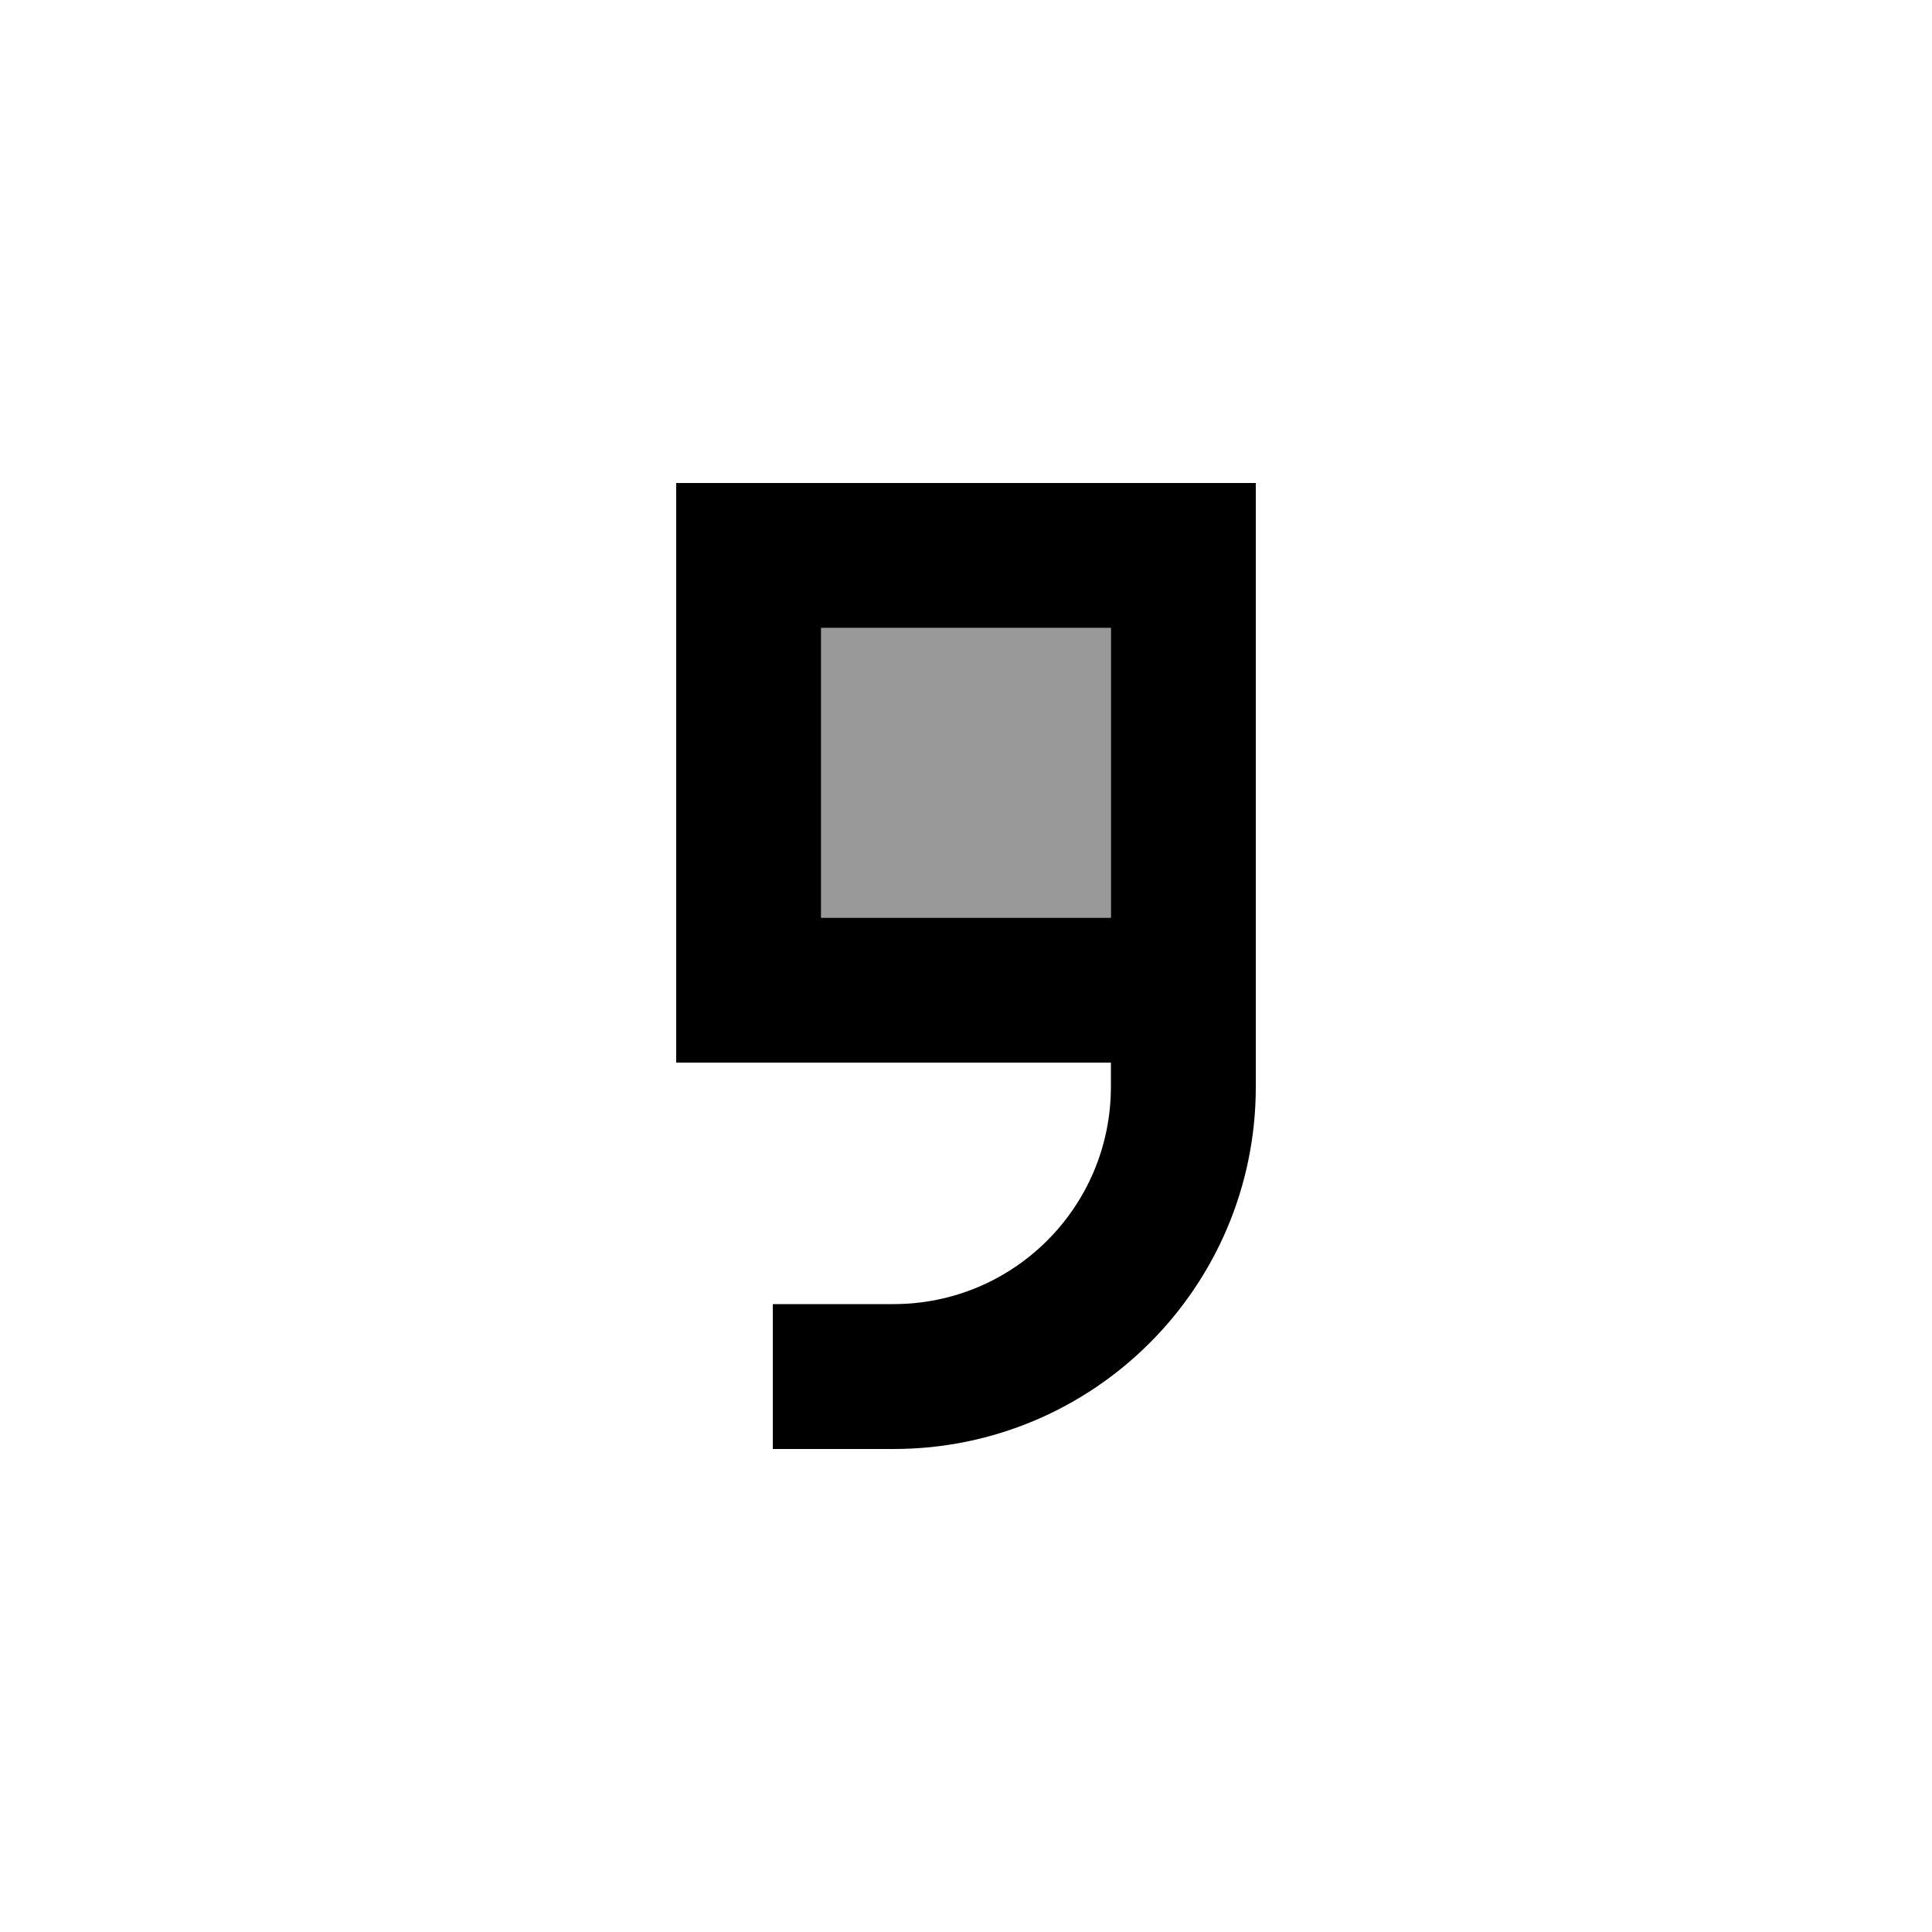
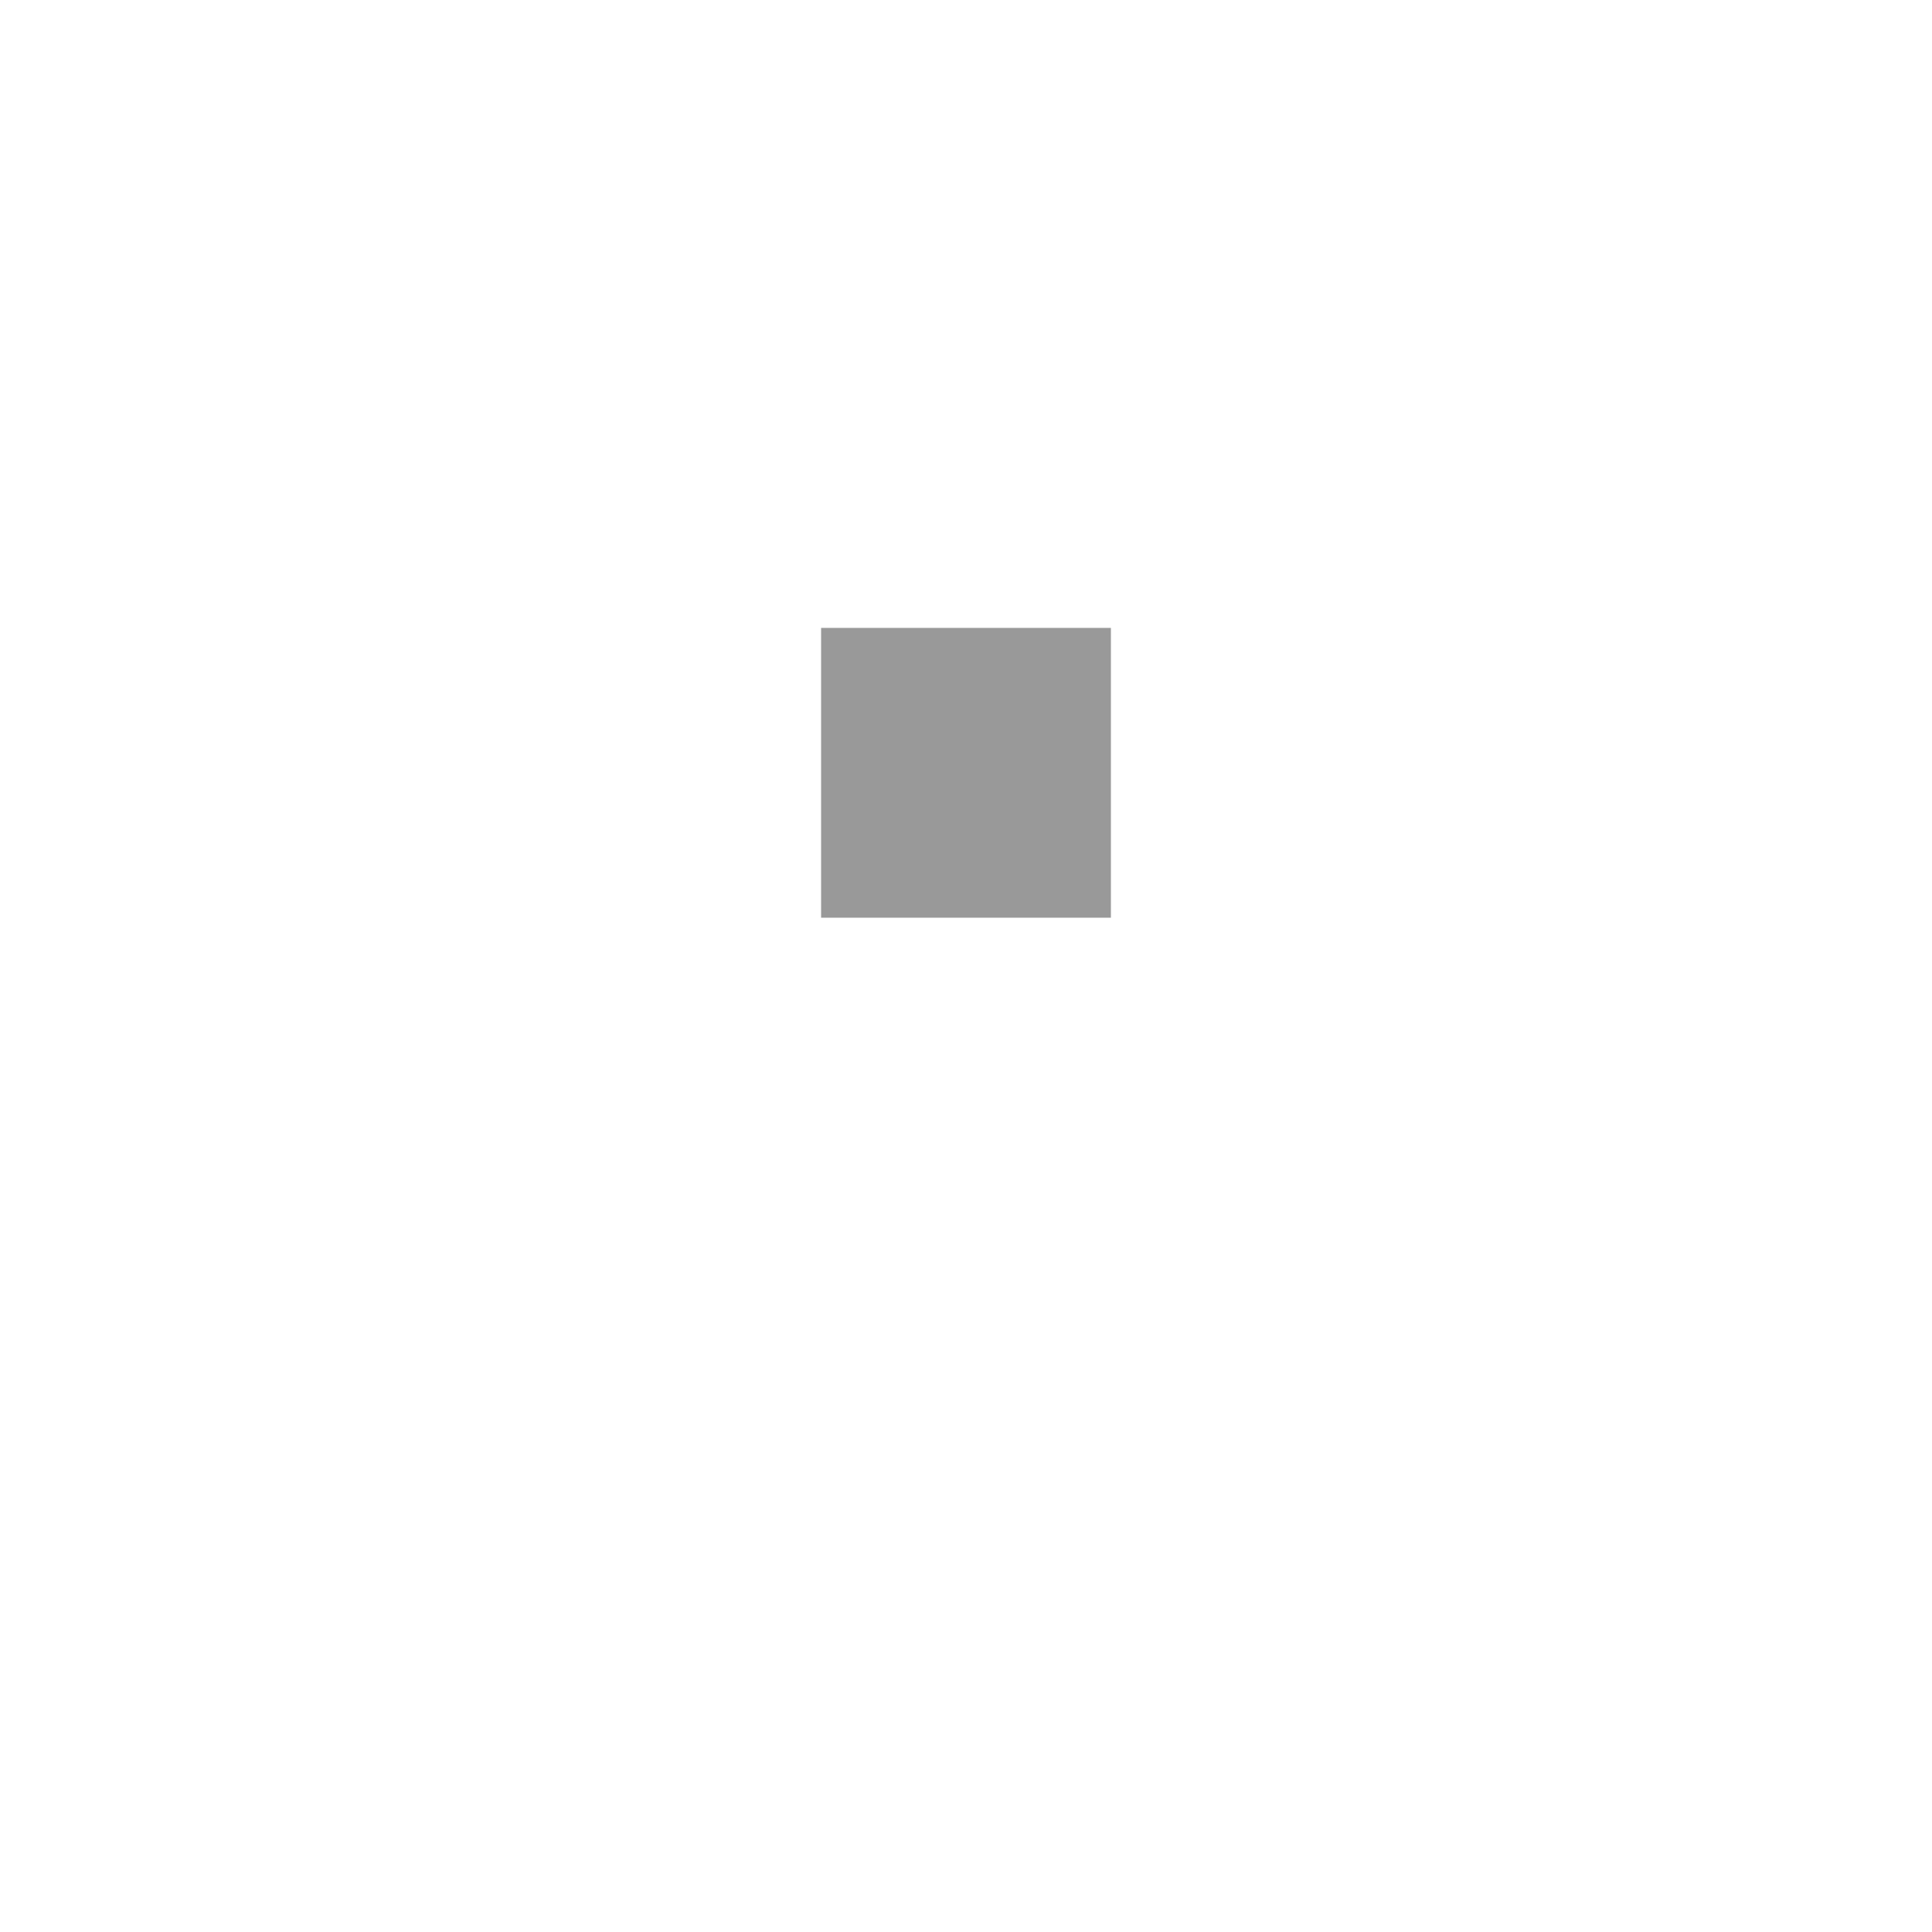
<svg xmlns="http://www.w3.org/2000/svg" viewBox="0 0 640 640">
  <path opacity=".4" fill="currentColor" d="M272 208L272 304L368 304L368 208L272 208z" />
-   <path fill="currentColor" d="M256 432L296 432C335.8 432 368 399.8 368 360L368 352L224 352L224 160L416 160L416 360C416 426.3 362.3 480 296 480L256 480L256 432zM368 208L272 208L272 304L368 304L368 208z" />
</svg>